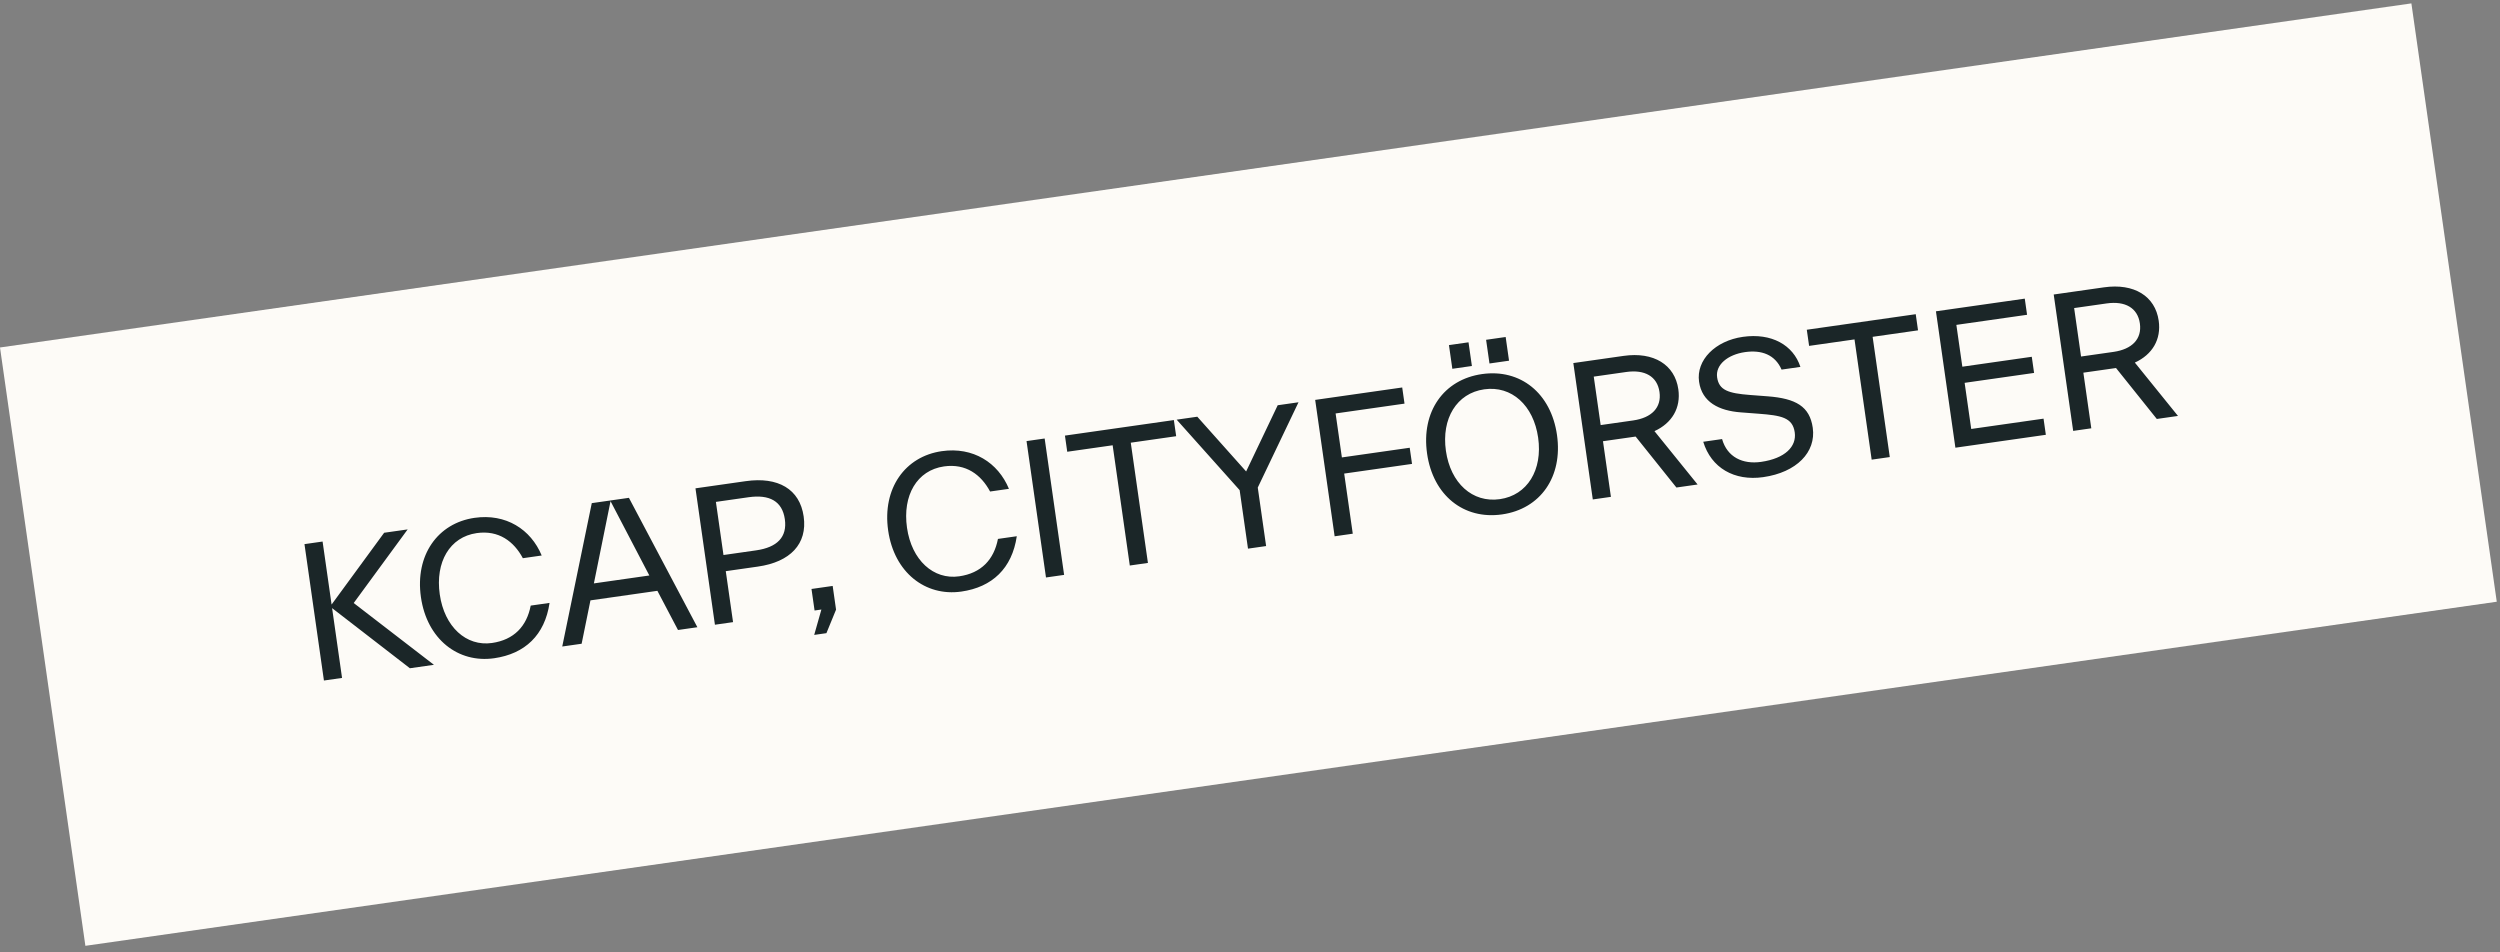
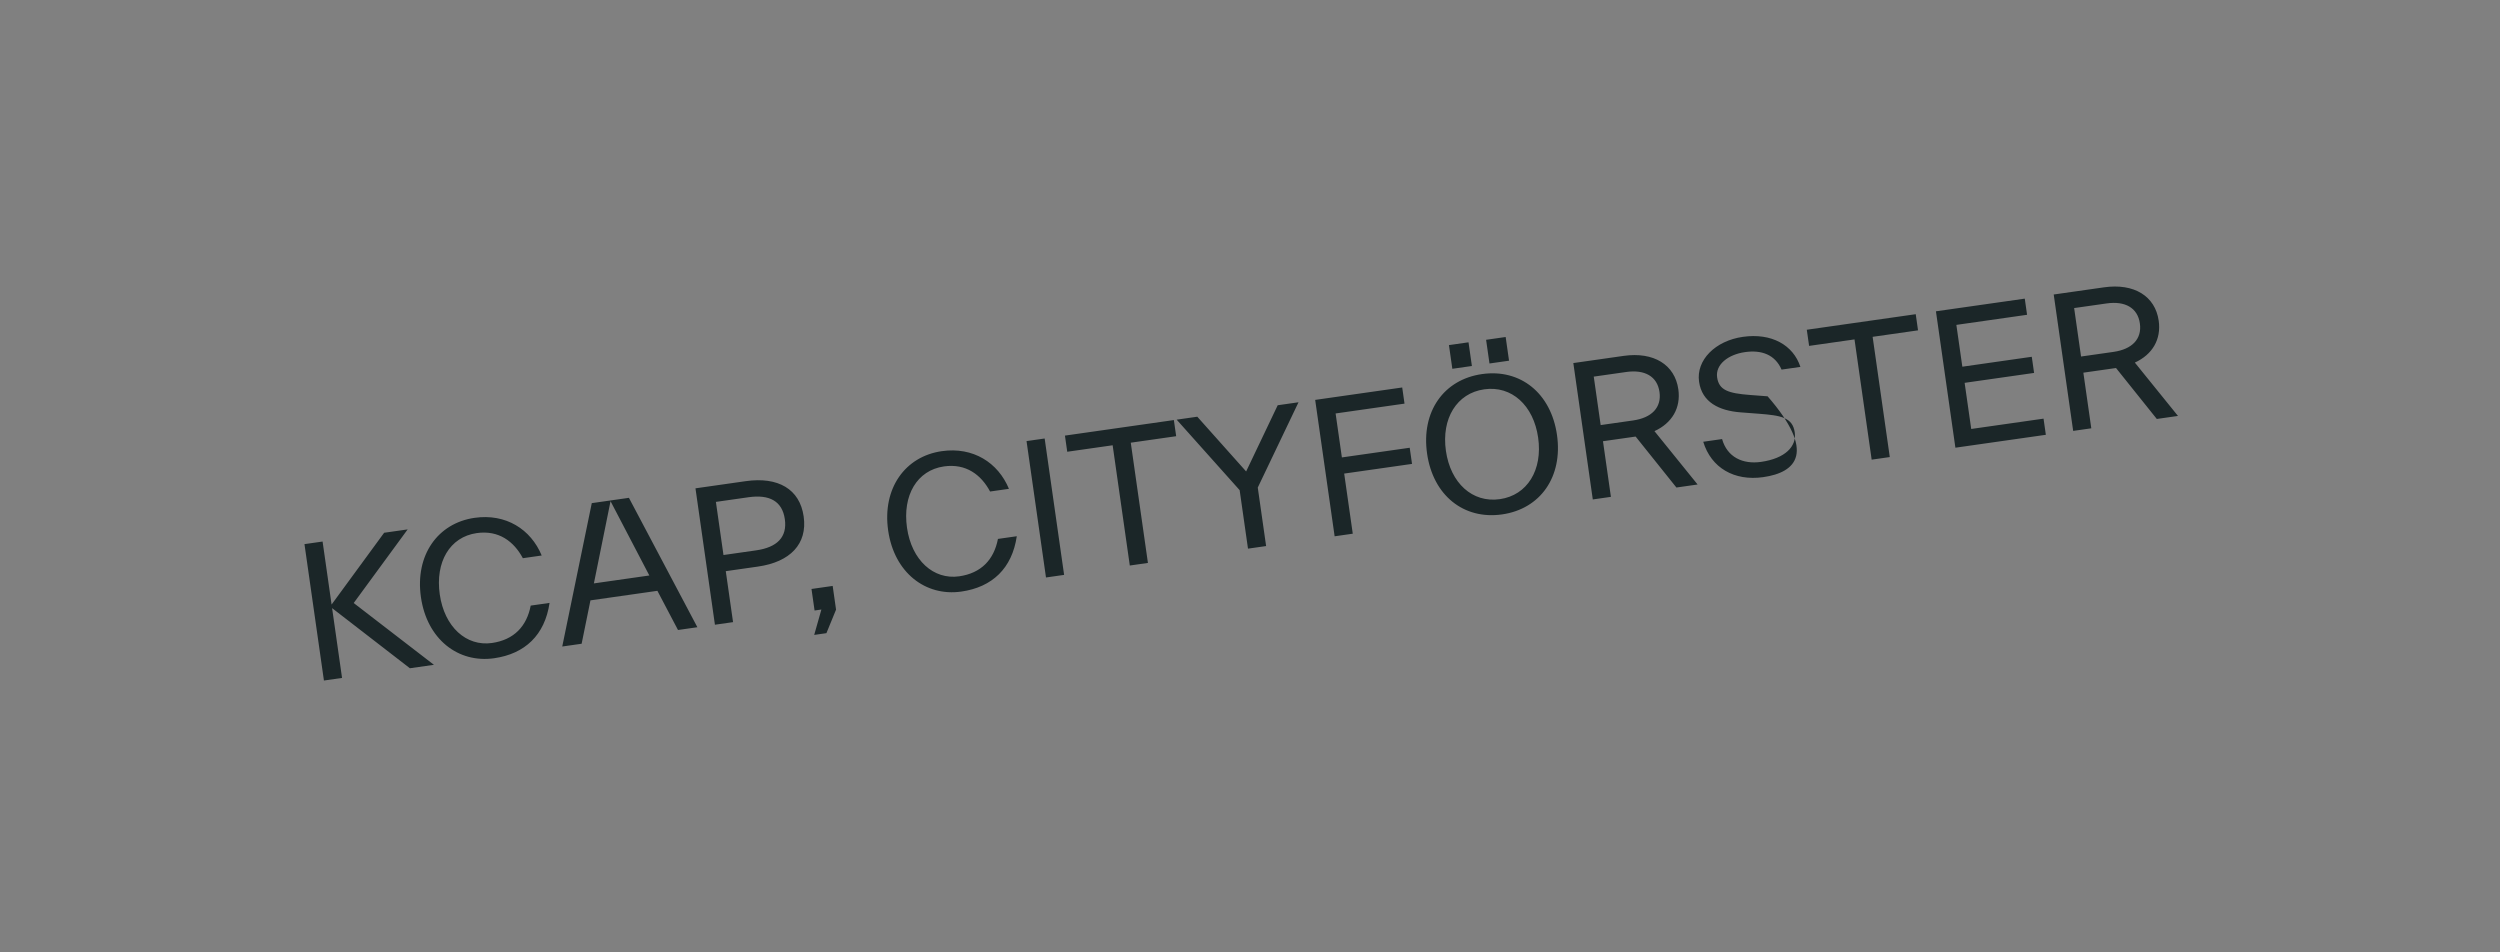
<svg xmlns="http://www.w3.org/2000/svg" width="273" height="104" viewBox="0 0 273 104" fill="none">
  <rect x="0" y="0" width="273" height="104" fill="#808080" stroke="none" />
-   <rect y="37.945" width="265.991" height="66" transform="rotate(-8.121 0 37.945)" fill="#FDFBF7" />
-   <path d="M38.625 65.85L47.386 72.598L44.76 72.973L36.265 66.407L37.352 74.03L35.373 74.313L33.248 59.419L35.227 59.136L36.209 66.015L41.949 58.177L44.516 57.811L38.625 65.85ZM53.956 71.881C50.036 72.44 46.621 69.808 45.964 65.203C45.31 60.617 47.81 57.121 51.828 56.547C55.237 56.061 57.964 57.791 59.153 60.661L57.096 60.955C56.113 59.115 54.456 57.872 52.065 58.213C49.106 58.635 47.518 61.382 48.022 64.909C48.528 68.456 50.916 70.615 53.718 70.215C56.129 69.871 57.517 68.393 57.954 66.131L60.012 65.838C59.494 69.351 57.327 71.4 53.956 71.881ZM76.154 68.493L74.037 68.795L71.787 64.517L64.477 65.56L63.514 70.297L61.397 70.599L64.622 54.942L68.678 54.363L76.154 68.493ZM66.671 54.729L64.853 63.707L70.908 62.843L66.671 54.729ZM75.945 53.326L81.432 52.543C84.96 52.039 87.333 53.4 87.761 56.399C88.189 59.397 86.291 61.368 82.763 61.871L79.255 62.372L80.049 67.937L78.07 68.22L75.945 53.326ZM79.004 60.608L82.57 60.099C84.863 59.772 85.983 58.652 85.704 56.692C85.424 54.733 84.035 53.971 81.743 54.298L78.176 54.807L79.004 60.608ZM88.951 66.667L88.615 64.315L90.928 63.985L91.297 66.572L90.244 69.142L88.911 69.332L89.696 66.561L88.951 66.667ZM104.978 64.6C101.058 65.159 97.643 62.527 96.986 57.922C96.332 53.336 98.832 49.84 102.85 49.266C106.26 48.78 108.986 50.51 110.176 53.38L108.118 53.674C107.135 51.834 105.478 50.591 103.087 50.932C100.128 51.354 98.54 54.1 99.044 57.628C99.55 61.175 101.938 63.334 104.74 62.934C107.151 62.59 108.539 61.112 108.976 58.85L111.034 58.556C110.516 62.07 108.349 64.119 104.978 64.6ZM116.201 62.778L114.222 63.061L112.097 48.167L114.076 47.884L116.201 62.778ZM116.291 47.568L128.186 45.871L128.438 47.634L123.48 48.342L125.354 61.472L123.374 61.755L121.501 48.624L116.542 49.332L116.291 47.568ZM139.525 44.253L141.798 43.928L137.348 53.242L138.26 59.63L136.281 59.913L135.369 53.524L128.492 45.827L130.745 45.505L136.078 51.483L139.525 44.253ZM153.122 42.312L153.373 44.076L145.848 45.15L146.533 49.951L153.941 48.894L154.193 50.658L146.785 51.715L147.722 58.28L145.742 58.563L143.617 43.669L153.122 42.312ZM160.731 39.967L158.595 40.272L158.225 37.685L160.362 37.38L160.731 39.967ZM164.787 39.388L162.651 39.693L162.282 37.106L164.418 36.801L164.787 39.388ZM164.023 56.174C159.83 56.772 156.487 54.09 155.836 49.524C155.184 44.958 157.643 41.447 161.836 40.849C166.03 40.25 169.373 42.933 170.024 47.499C170.676 52.065 168.217 55.575 164.023 56.174ZM163.786 54.508C166.784 54.08 168.47 51.32 167.966 47.792C167.463 44.265 165.073 42.087 162.074 42.514C159.076 42.942 157.39 45.703 157.893 49.23C158.397 52.758 160.787 54.936 163.786 54.508ZM180.667 47.08L185.378 52.907L183.065 53.237L178.612 47.673L178.553 47.681L175.045 48.182L175.912 54.257L173.933 54.54L171.807 39.646L177.295 38.863C180.587 38.393 182.891 39.824 183.274 42.509C183.565 44.547 182.582 46.207 180.667 47.08ZM177.585 40.621L174.038 41.127L174.793 46.418L178.341 45.912C180.359 45.624 181.459 44.507 181.216 42.802C180.973 41.097 179.604 40.333 177.585 40.621ZM192.543 52.104C189.388 52.554 186.86 51.095 185.993 48.24L188.051 47.946C188.613 49.925 190.307 50.723 192.306 50.438C194.932 50.063 196.206 48.762 195.985 47.214C195.753 45.587 194.501 45.366 192.035 45.178L190.114 45.032C187.71 44.855 185.856 43.92 185.538 41.686C185.199 39.314 187.319 37.212 190.317 36.784C193.453 36.337 195.824 37.678 196.605 40.066L194.547 40.36C193.833 38.722 192.358 38.193 190.555 38.45C188.674 38.719 187.313 39.833 187.509 41.205C187.71 42.615 188.737 42.949 191.103 43.131L193.023 43.277C196.117 43.515 197.62 44.381 197.953 46.713C198.333 49.378 196.188 51.584 192.543 52.104ZM197.302 36.008L209.198 34.31L209.449 36.074L204.491 36.781L206.365 49.912L204.386 50.194L202.512 37.064L197.554 37.771L197.302 36.008ZM214.538 41.806L215.257 46.843L223.155 45.716L223.406 47.48L213.529 48.889L211.404 33.995L221.105 32.611L221.356 34.375L213.635 35.477L214.287 40.043L221.871 38.96L222.122 40.724L214.538 41.806ZM233.124 39.594L237.835 45.421L235.523 45.751L231.069 40.187L231.01 40.196L227.503 40.696L228.37 46.771L226.39 47.054L224.265 32.16L229.752 31.377C233.044 30.907 235.348 32.338 235.731 35.023C236.022 37.061 235.039 38.721 233.124 39.594ZM230.043 33.135L226.496 33.641L227.251 38.932L230.798 38.426C232.817 38.138 233.917 37.021 233.674 35.316C233.43 33.611 232.061 32.847 230.043 33.135Z" fill="#1B2628" />
+   <path d="M38.625 65.85L47.386 72.598L44.76 72.973L36.265 66.407L37.352 74.03L35.373 74.313L33.248 59.419L35.227 59.136L36.209 66.015L41.949 58.177L44.516 57.811L38.625 65.85ZM53.956 71.881C50.036 72.44 46.621 69.808 45.964 65.203C45.31 60.617 47.81 57.121 51.828 56.547C55.237 56.061 57.964 57.791 59.153 60.661L57.096 60.955C56.113 59.115 54.456 57.872 52.065 58.213C49.106 58.635 47.518 61.382 48.022 64.909C48.528 68.456 50.916 70.615 53.718 70.215C56.129 69.871 57.517 68.393 57.954 66.131L60.012 65.838C59.494 69.351 57.327 71.4 53.956 71.881ZM76.154 68.493L74.037 68.795L71.787 64.517L64.477 65.56L63.514 70.297L61.397 70.599L64.622 54.942L68.678 54.363L76.154 68.493ZM66.671 54.729L64.853 63.707L70.908 62.843L66.671 54.729ZM75.945 53.326L81.432 52.543C84.96 52.039 87.333 53.4 87.761 56.399C88.189 59.397 86.291 61.368 82.763 61.871L79.255 62.372L80.049 67.937L78.07 68.22L75.945 53.326ZM79.004 60.608L82.57 60.099C84.863 59.772 85.983 58.652 85.704 56.692C85.424 54.733 84.035 53.971 81.743 54.298L78.176 54.807L79.004 60.608ZM88.951 66.667L88.615 64.315L90.928 63.985L91.297 66.572L90.244 69.142L88.911 69.332L89.696 66.561L88.951 66.667ZM104.978 64.6C101.058 65.159 97.643 62.527 96.986 57.922C96.332 53.336 98.832 49.84 102.85 49.266C106.26 48.78 108.986 50.51 110.176 53.38L108.118 53.674C107.135 51.834 105.478 50.591 103.087 50.932C100.128 51.354 98.54 54.1 99.044 57.628C99.55 61.175 101.938 63.334 104.74 62.934C107.151 62.59 108.539 61.112 108.976 58.85L111.034 58.556C110.516 62.07 108.349 64.119 104.978 64.6ZM116.201 62.778L114.222 63.061L112.097 48.167L114.076 47.884L116.201 62.778ZM116.291 47.568L128.186 45.871L128.438 47.634L123.48 48.342L125.354 61.472L123.374 61.755L121.501 48.624L116.542 49.332L116.291 47.568ZM139.525 44.253L141.798 43.928L137.348 53.242L138.26 59.63L136.281 59.913L135.369 53.524L128.492 45.827L130.745 45.505L136.078 51.483L139.525 44.253ZM153.122 42.312L153.373 44.076L145.848 45.15L146.533 49.951L153.941 48.894L154.193 50.658L146.785 51.715L147.722 58.28L145.742 58.563L143.617 43.669L153.122 42.312ZM160.731 39.967L158.595 40.272L158.225 37.685L160.362 37.38L160.731 39.967ZM164.787 39.388L162.651 39.693L162.282 37.106L164.418 36.801L164.787 39.388ZM164.023 56.174C159.83 56.772 156.487 54.09 155.836 49.524C155.184 44.958 157.643 41.447 161.836 40.849C166.03 40.25 169.373 42.933 170.024 47.499C170.676 52.065 168.217 55.575 164.023 56.174ZM163.786 54.508C166.784 54.08 168.47 51.32 167.966 47.792C167.463 44.265 165.073 42.087 162.074 42.514C159.076 42.942 157.39 45.703 157.893 49.23C158.397 52.758 160.787 54.936 163.786 54.508ZM180.667 47.08L185.378 52.907L183.065 53.237L178.612 47.673L178.553 47.681L175.045 48.182L175.912 54.257L173.933 54.54L171.807 39.646L177.295 38.863C180.587 38.393 182.891 39.824 183.274 42.509C183.565 44.547 182.582 46.207 180.667 47.08ZM177.585 40.621L174.038 41.127L174.793 46.418L178.341 45.912C180.359 45.624 181.459 44.507 181.216 42.802C180.973 41.097 179.604 40.333 177.585 40.621ZM192.543 52.104C189.388 52.554 186.86 51.095 185.993 48.24L188.051 47.946C188.613 49.925 190.307 50.723 192.306 50.438C194.932 50.063 196.206 48.762 195.985 47.214C195.753 45.587 194.501 45.366 192.035 45.178L190.114 45.032C187.71 44.855 185.856 43.92 185.538 41.686C185.199 39.314 187.319 37.212 190.317 36.784C193.453 36.337 195.824 37.678 196.605 40.066L194.547 40.36C193.833 38.722 192.358 38.193 190.555 38.45C188.674 38.719 187.313 39.833 187.509 41.205C187.71 42.615 188.737 42.949 191.103 43.131L193.023 43.277C198.333 49.378 196.188 51.584 192.543 52.104ZM197.302 36.008L209.198 34.31L209.449 36.074L204.491 36.781L206.365 49.912L204.386 50.194L202.512 37.064L197.554 37.771L197.302 36.008ZM214.538 41.806L215.257 46.843L223.155 45.716L223.406 47.48L213.529 48.889L211.404 33.995L221.105 32.611L221.356 34.375L213.635 35.477L214.287 40.043L221.871 38.96L222.122 40.724L214.538 41.806ZM233.124 39.594L237.835 45.421L235.523 45.751L231.069 40.187L231.01 40.196L227.503 40.696L228.37 46.771L226.39 47.054L224.265 32.16L229.752 31.377C233.044 30.907 235.348 32.338 235.731 35.023C236.022 37.061 235.039 38.721 233.124 39.594ZM230.043 33.135L226.496 33.641L227.251 38.932L230.798 38.426C232.817 38.138 233.917 37.021 233.674 35.316C233.43 33.611 232.061 32.847 230.043 33.135Z" fill="#1B2628" />
</svg>